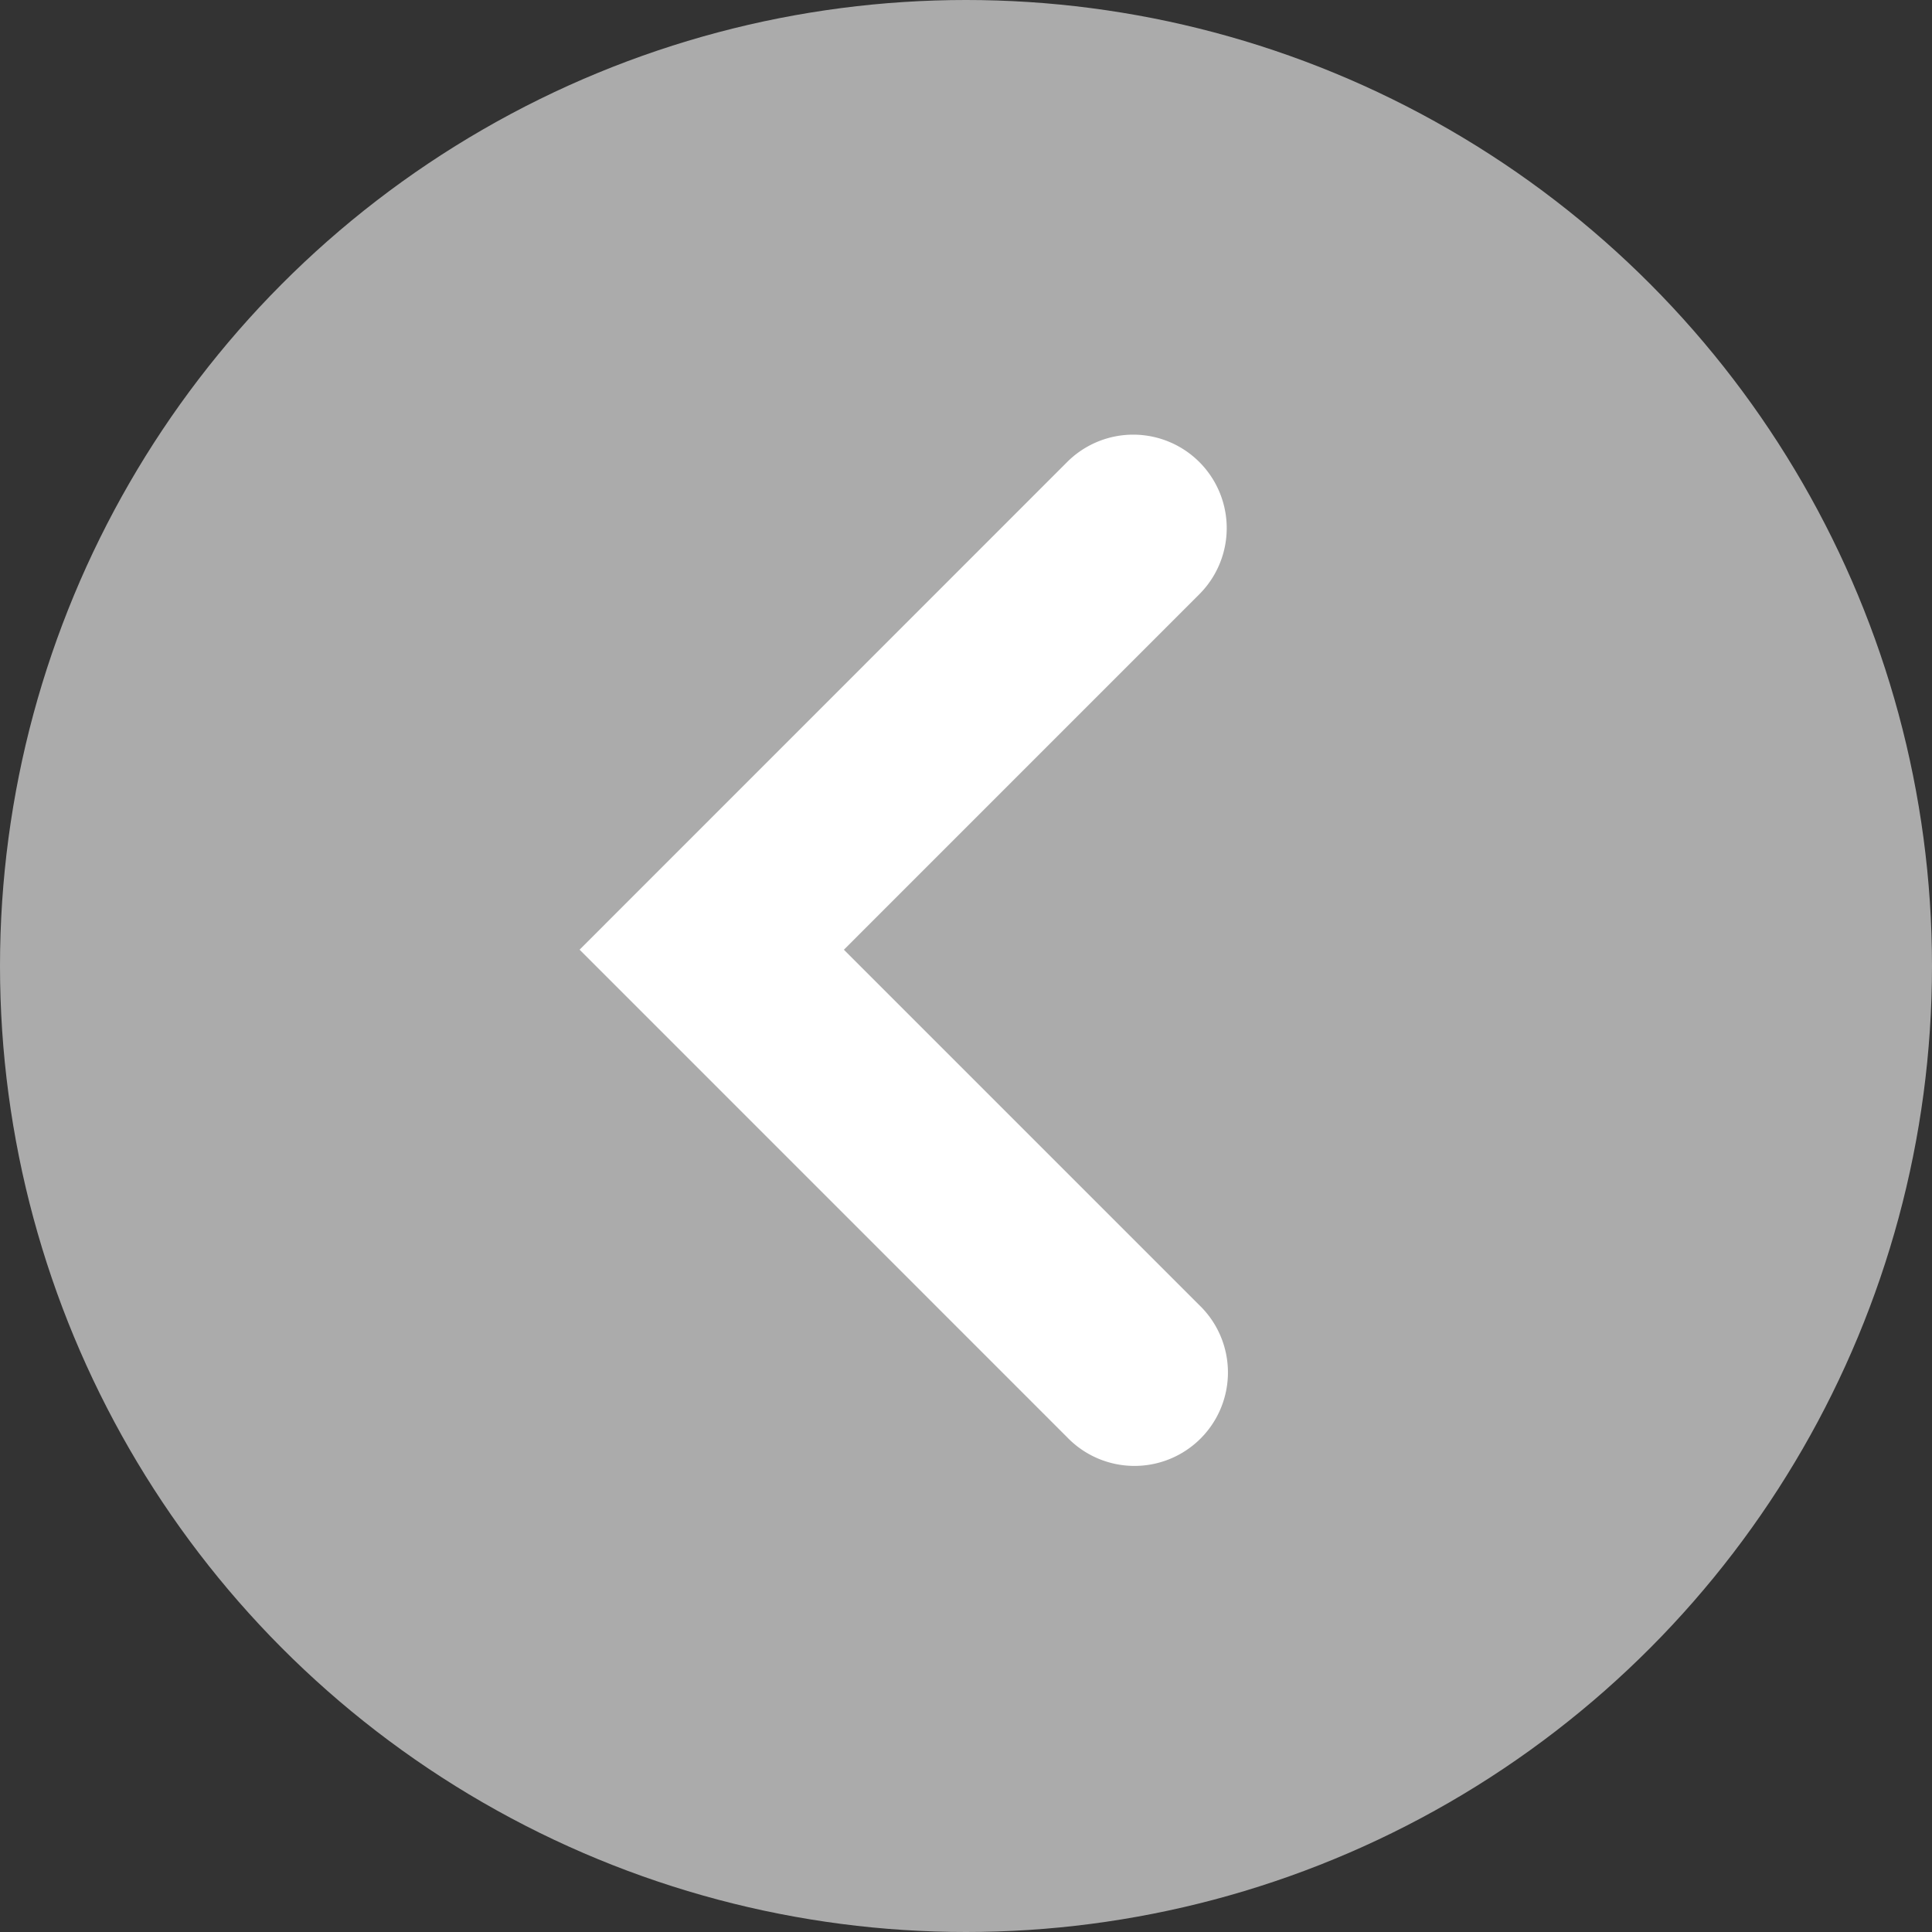
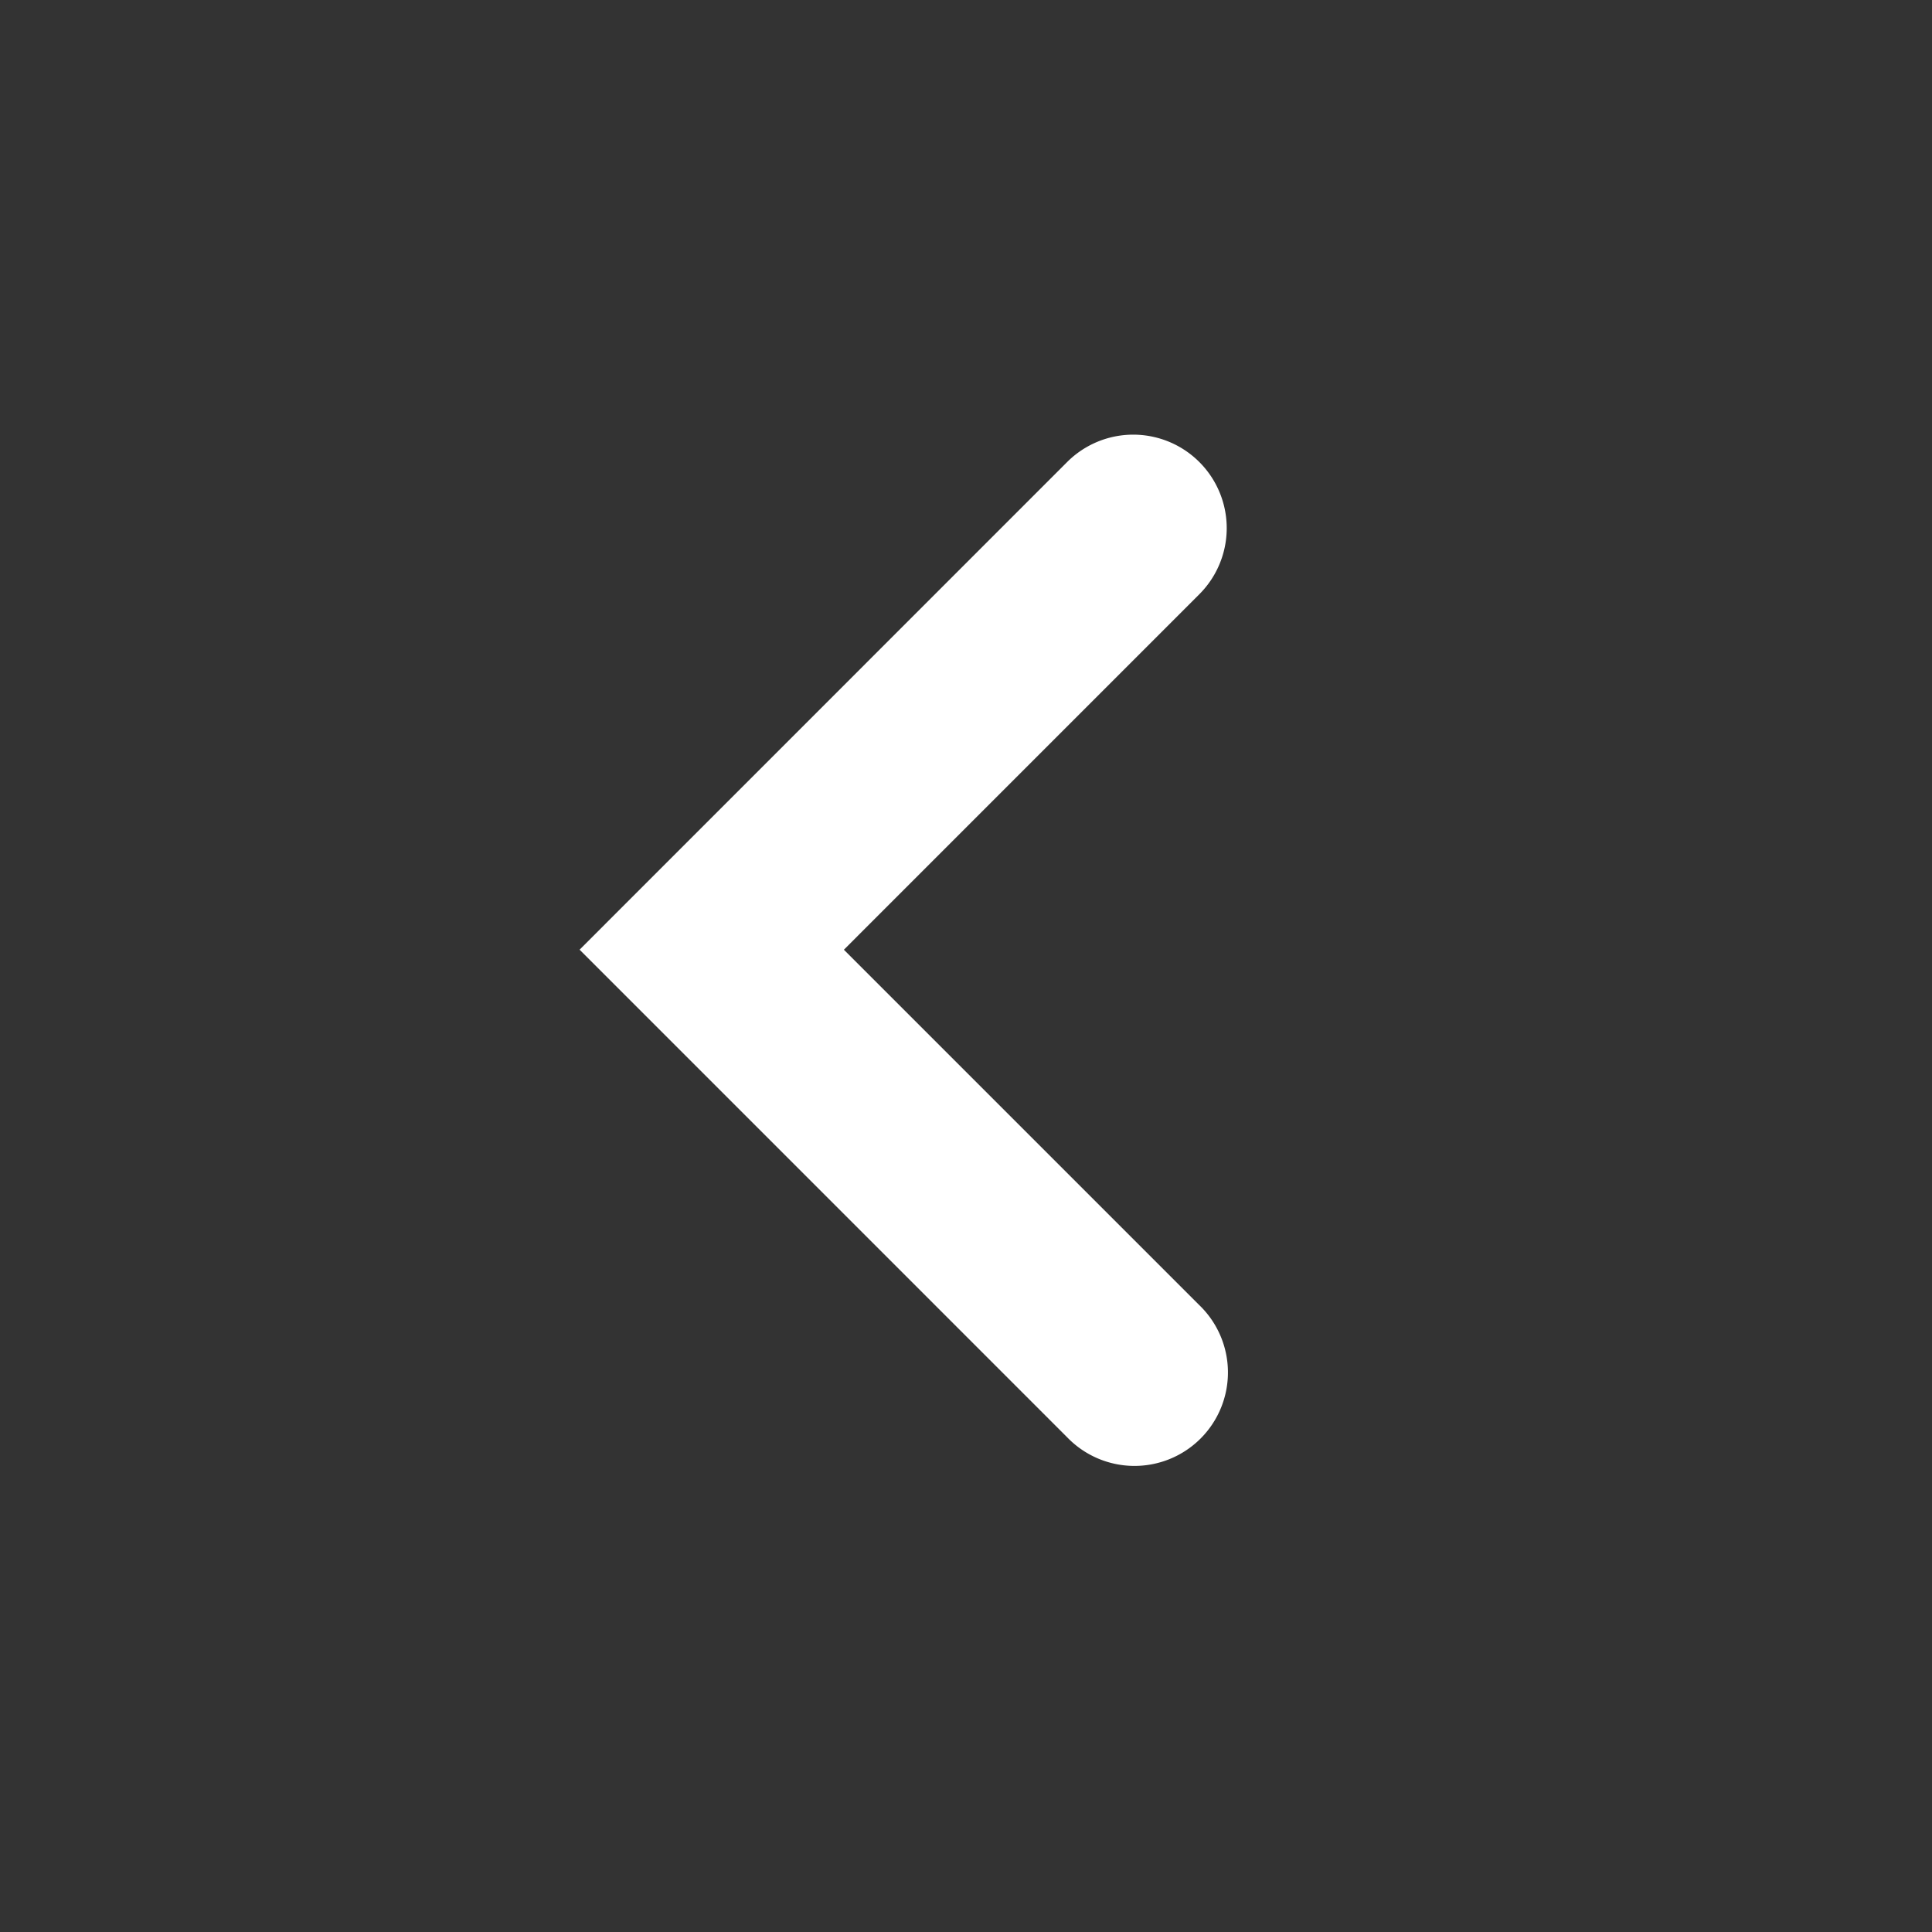
<svg xmlns="http://www.w3.org/2000/svg" width="100%" height="100%" viewBox="0 0 40 40">
  <rect x="0" y="0" width="40" height="40" fill="#333333" stroke="none" />
  <g transform="translate(-1210 -1719)">
-     <circle cx="20" cy="20" r="20" transform="translate(1210 1719)" fill="#ababab" />
    <path d="M52.016,228.534,41.92,218.44a1.935,1.935,0,1,1,2.737-2.737l7.36,7.359,7.358-7.358a1.935,1.935,0,1,1,2.736,2.736L52.016,228.534Z" transform="translate(1450.534 1686.646) rotate(90)" fill="#fff" />
  </g>
</svg>